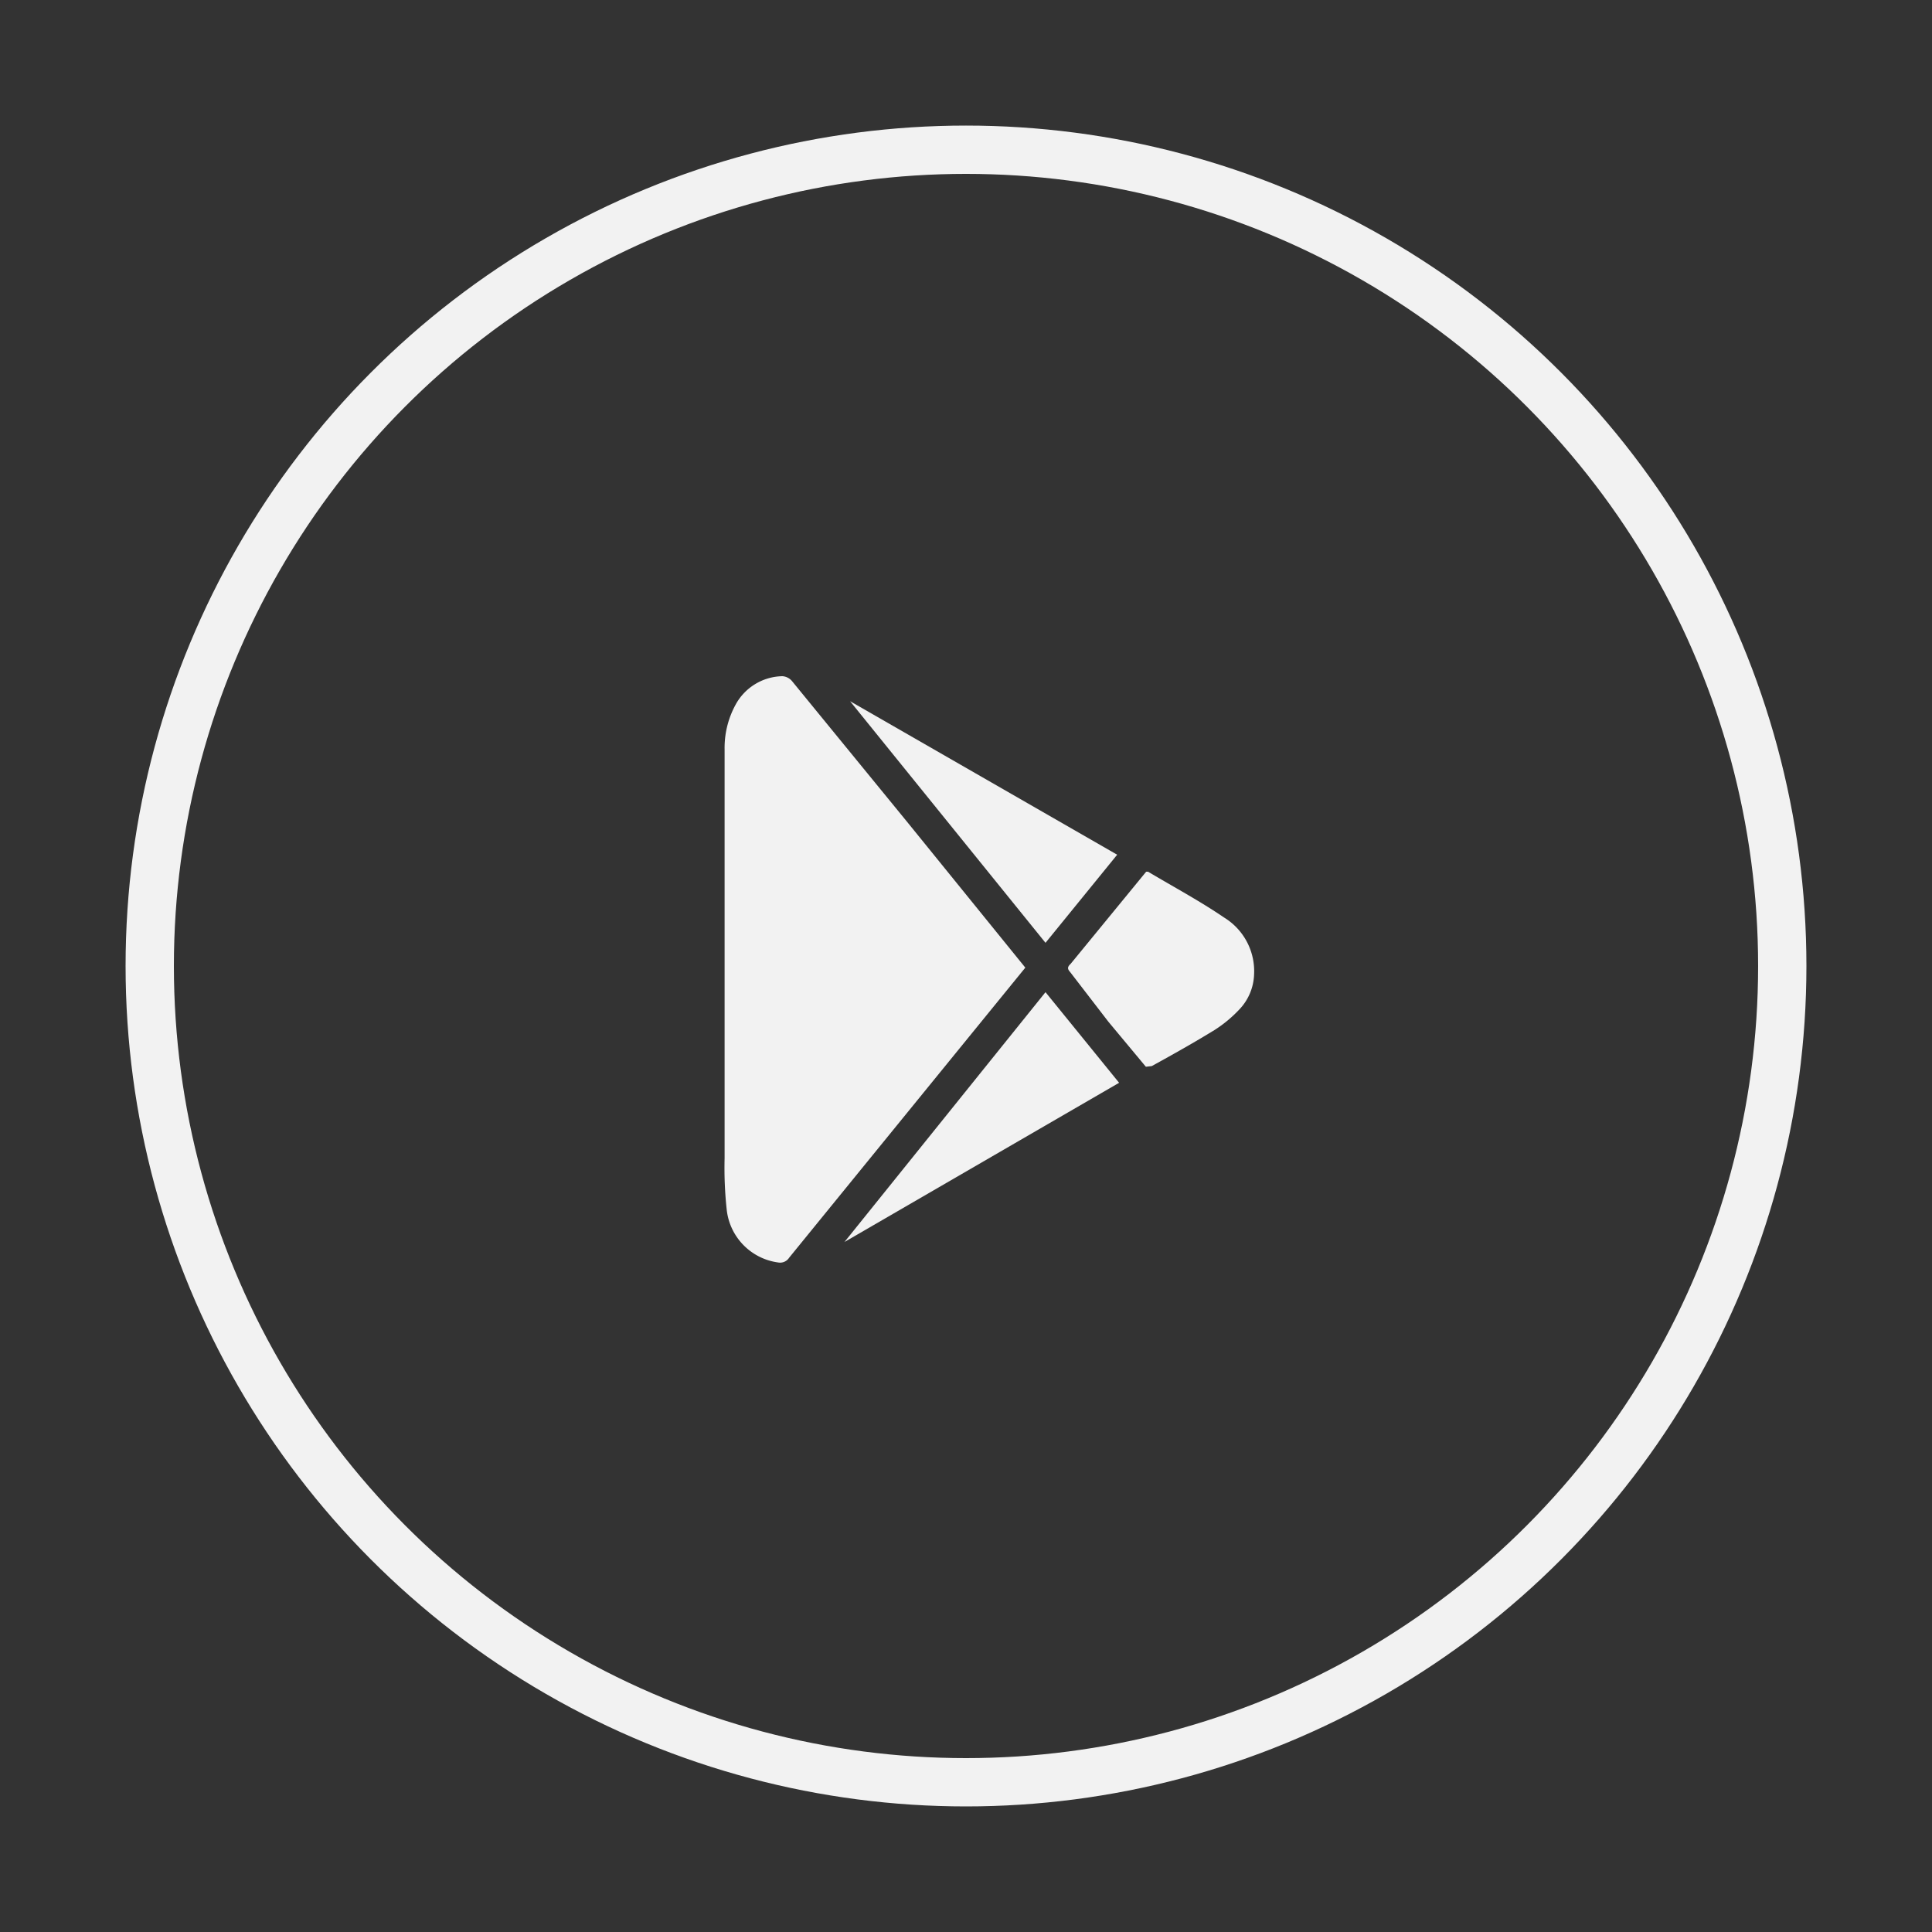
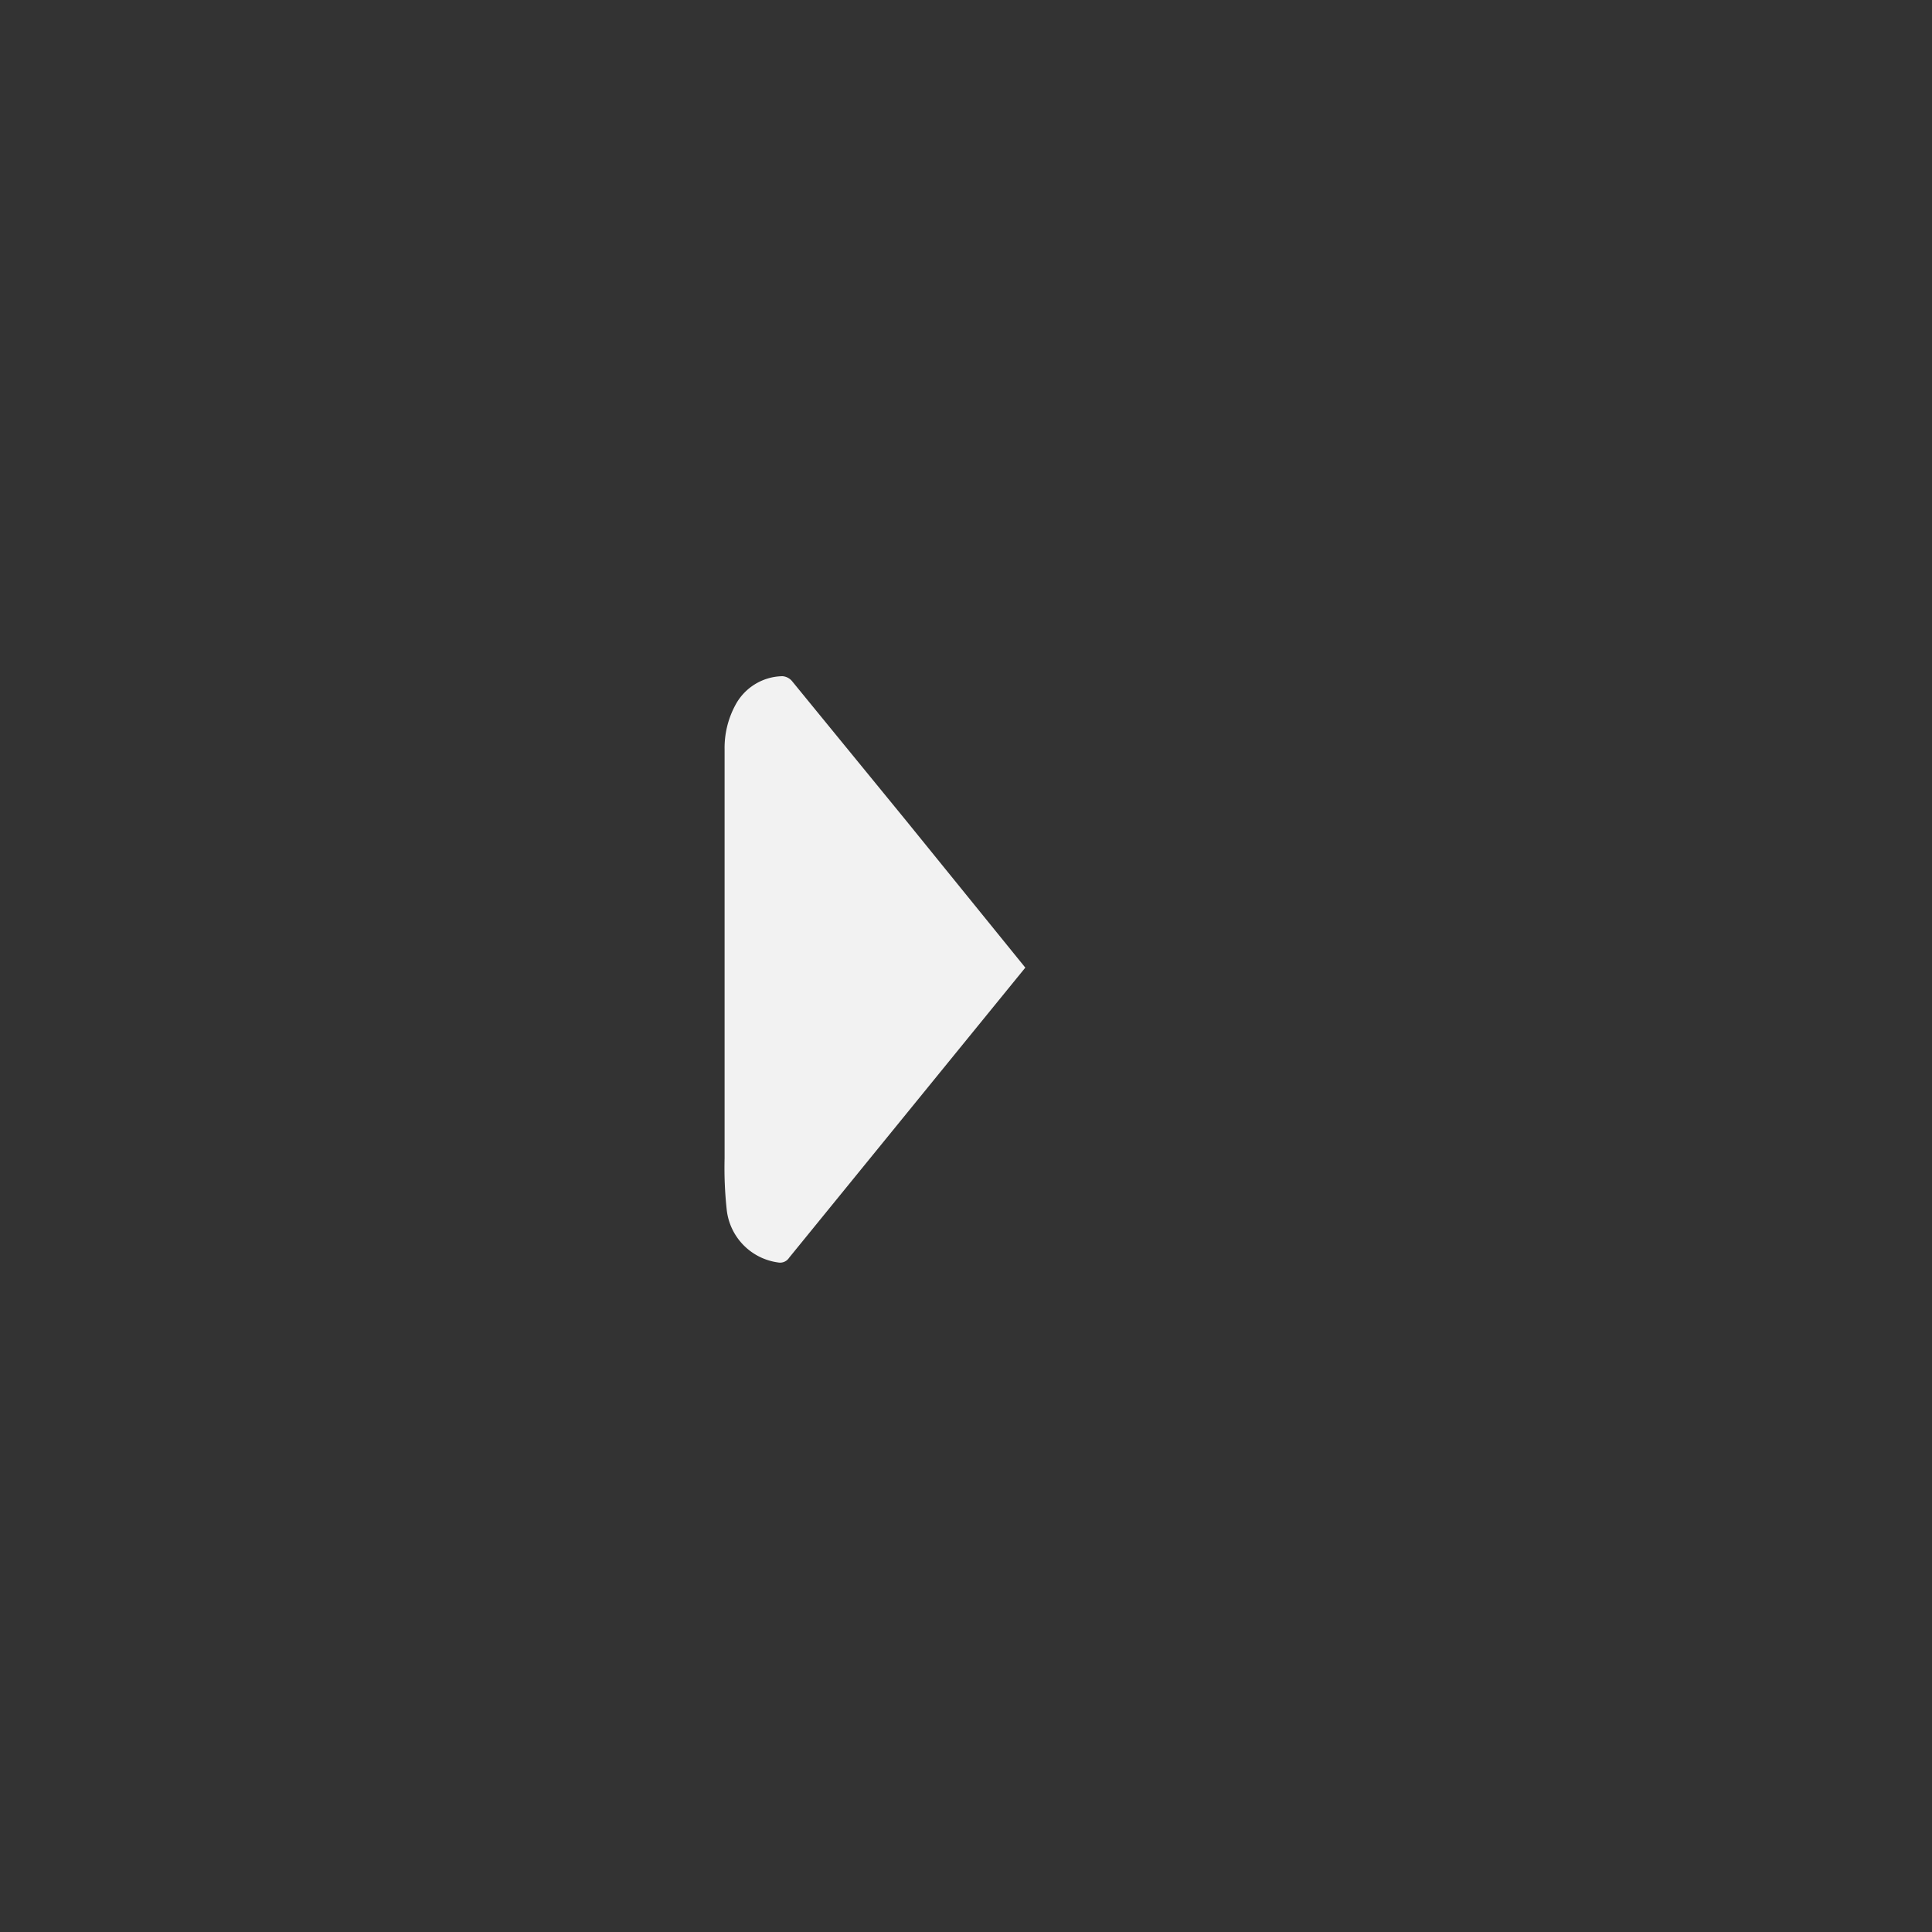
<svg xmlns="http://www.w3.org/2000/svg" id="Capa_1" data-name="Capa 1" viewBox="0 0 200 200">
  <rect x="0" y="0" width="200" height="200" fill="#333333" stroke="none" />
  <defs>
    <style>.cls-1{fill:none;stroke:#f2f2f2;stroke-miterlimit:10;stroke-width:5px;}.cls-2{fill:#f2f2f2;}</style>
  </defs>
  <title>Mesa de trabajo 1 copia 4</title>
-   <circle class="cls-1" cx="100" cy="100" r="84.5" />
  <g id="Capa_2" data-name="Capa 2">
    <g id="Capa_1-2" data-name="Capa 1-2">
      <g id="awxPpQ.tif">
        <path class="cls-2" d="M106.14,100.17l-6.71,8.24L81.69,130.2a1.11,1.11,0,0,1-1.14.49,6.19,6.19,0,0,1-5.31-5.37,40.05,40.05,0,0,1-.23-5.41V77.57A9.31,9.31,0,0,1,76.12,73,5.63,5.63,0,0,1,81,70a1.43,1.43,0,0,1,1,.52L93.84,85Z" />
-         <path class="cls-2" d="M118.62,110.43l-3.88-4.66-3.91-5.08c-.23-.29-.46-.49,0-.91l7.82-9.54h.2c2.61,1.56,5.31,3,7.88,4.75a6.51,6.51,0,0,1,3.09,5.93,5.5,5.5,0,0,1-1.47,3.52,13.38,13.38,0,0,1-2.61,2.18c-2.12,1.3-4.27,2.51-6.51,3.74Z" />
-         <path class="cls-2" d="M108.23,102.71l7.62,9.38L87.42,128.57h0Z" />
-         <path class="cls-2" d="M115.65,88.48l-7.42,9.12L88,72.59h0Z" />
      </g>
    </g>
  </g>
</svg>